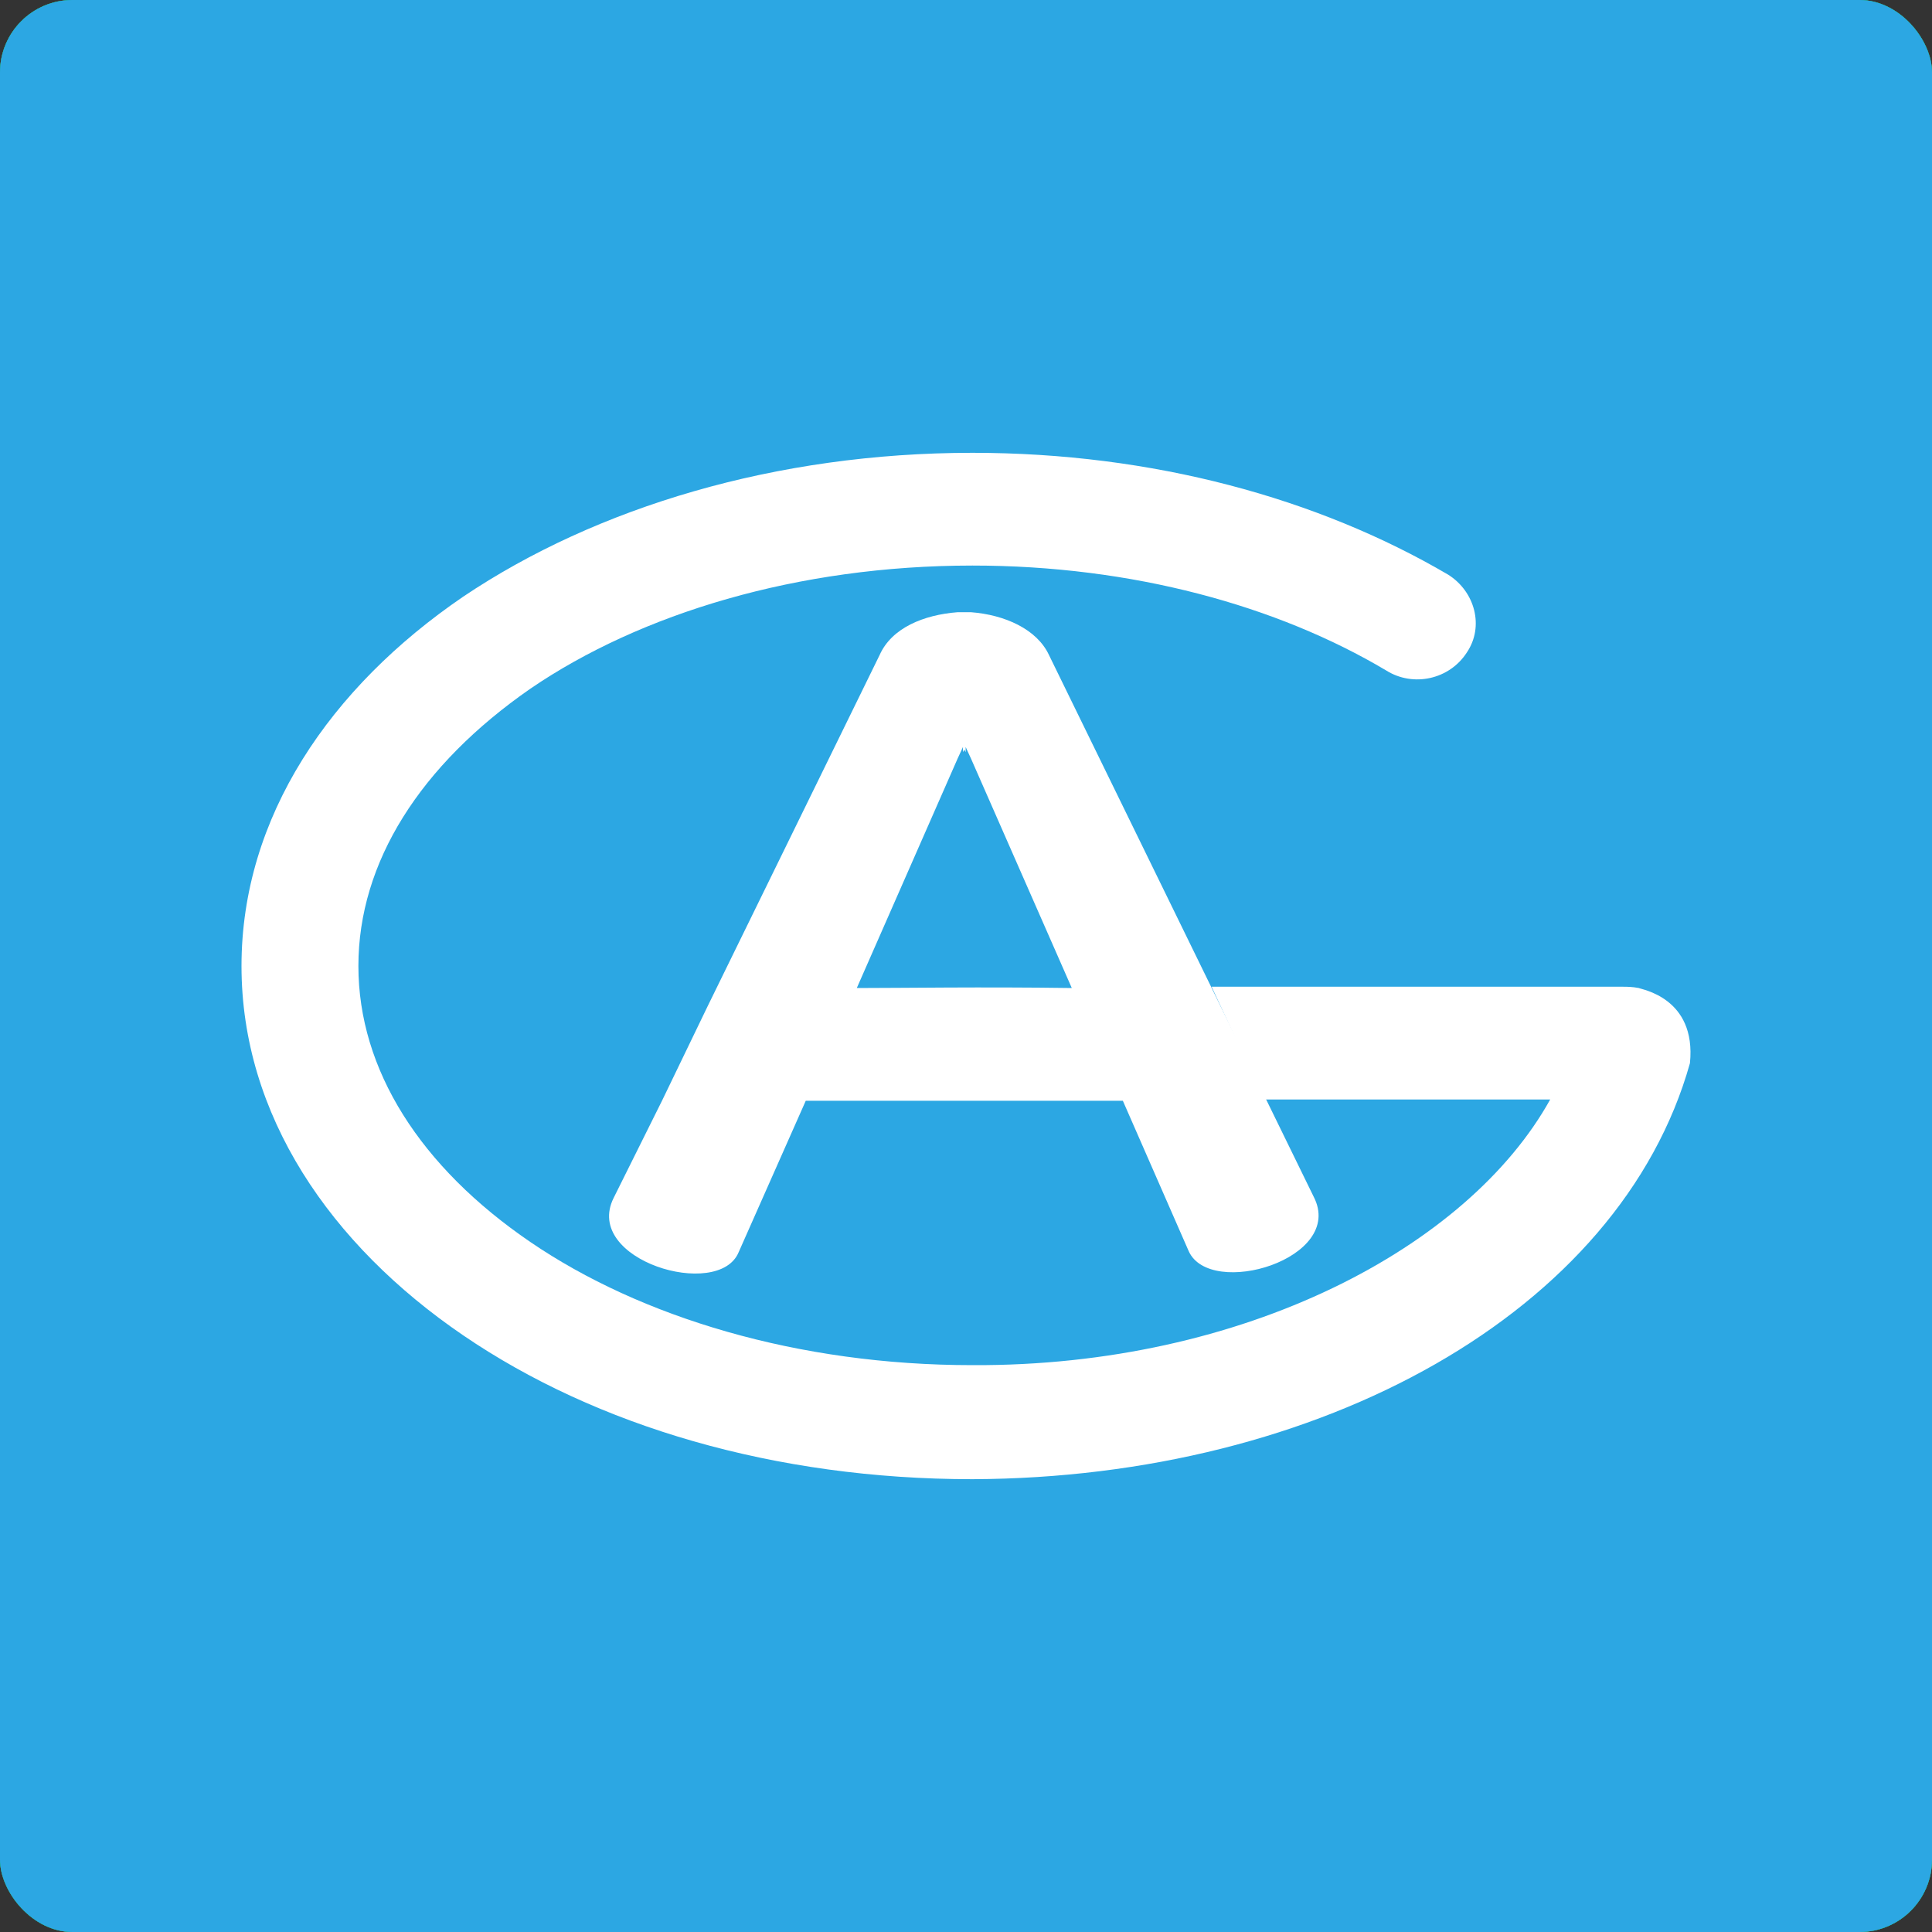
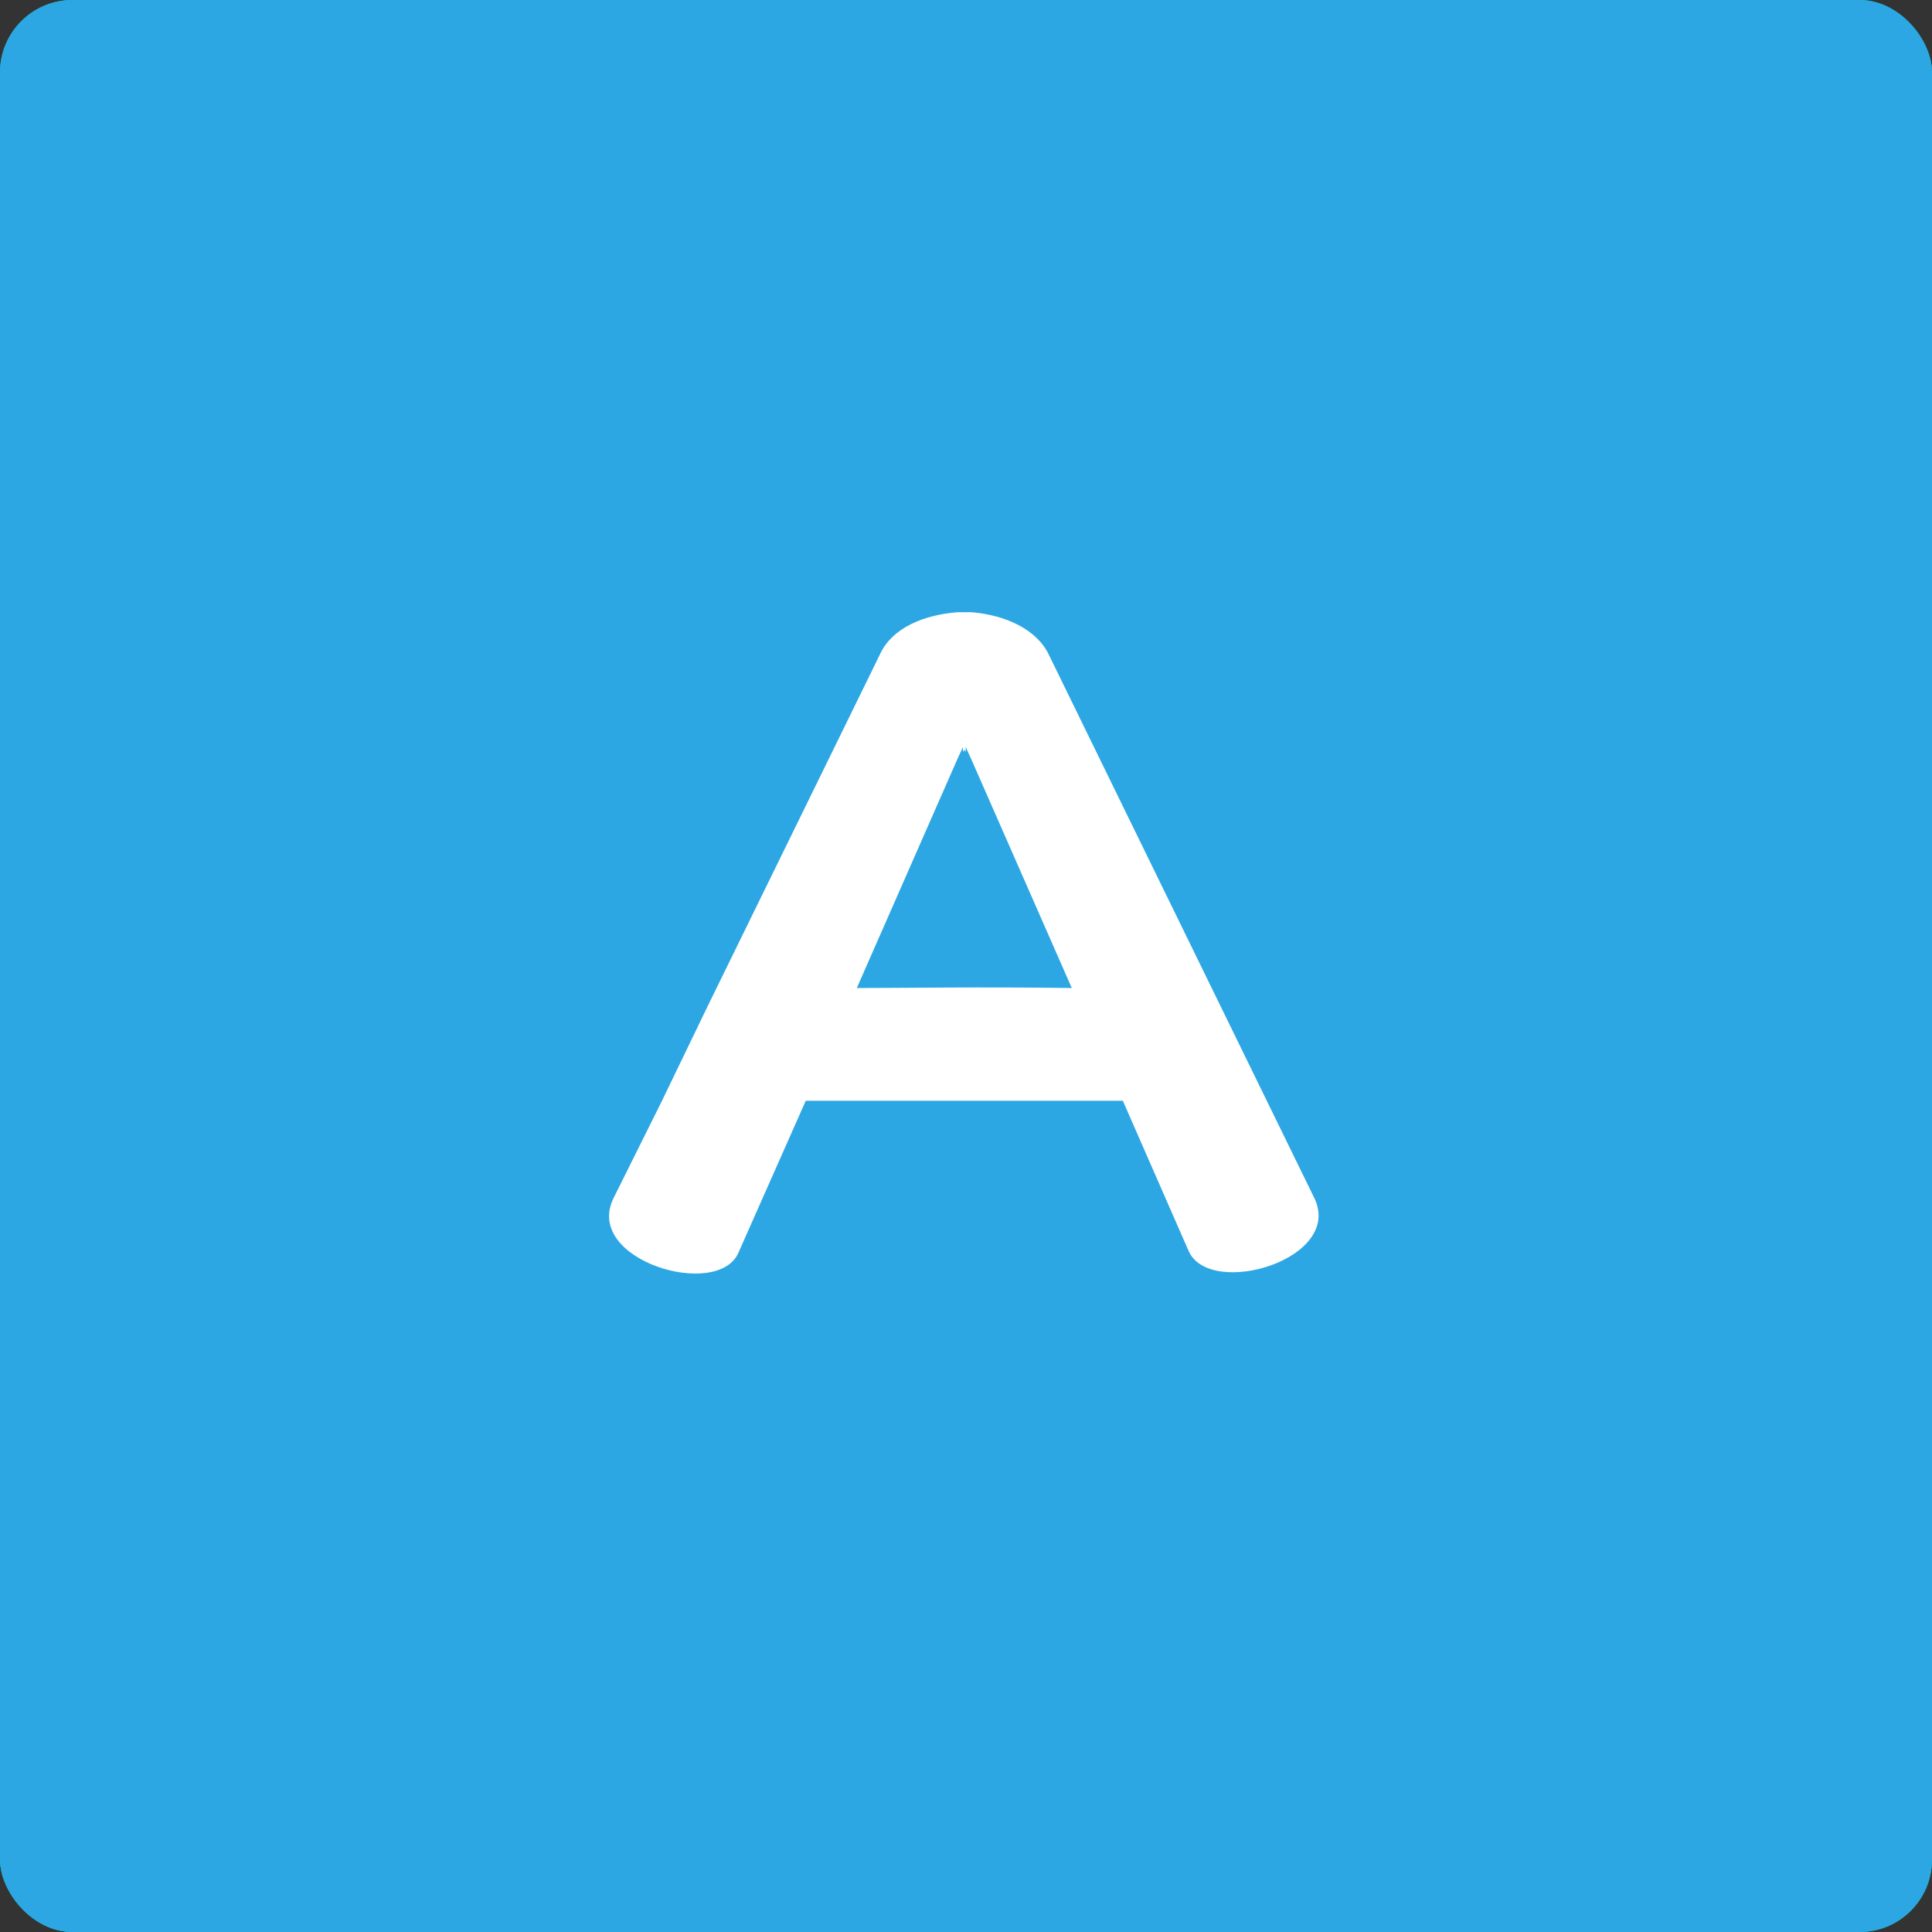
<svg xmlns="http://www.w3.org/2000/svg" width="160" height="160" viewBox="0 0 160 160" fill="none">
  <rect x="0" y="0" width="160" height="160" fill="#333333" stroke="none" />
  <g clip-path="url(#clip0)">
-     <rect width="160" height="160" rx="6" fill="#97D700" />
-     <path d="M62.647 137.447C68.137 139.105 74.01 139.997 80.011 139.997C92.524 139.997 104.271 136.172 113.847 129.541L62.647 68.587V137.447Z" fill="white" />
    <path d="M19.991 79.932C19.991 96.254 26.502 111.047 37.228 121.886V37.978C26.63 48.817 19.991 63.61 19.991 79.932Z" fill="white" />
    <path d="M62.624 29.564L131.188 111.176C136.806 102.122 139.998 91.411 139.998 79.934C139.998 47.544 114.334 21.148 82.159 20H77.69C66.582 20.383 56.24 23.826 47.558 29.436H62.624V29.564Z" fill="white" />
    <rect width="160" height="160" rx="6" fill="#1288C9" />
    <path fill-rule="evenodd" clip-rule="evenodd" d="M64.028 101.34L86.521 39.473L87.264 37.5H37.526L30 58.061H54.46C53.948 59.124 53.48 60.215 53.072 61.339C47.887 75.597 52.397 91.79 64.028 101.34ZM83.401 66.403L60.252 129.997C60.392 129.999 60.67 130 60.67 130C75.672 130 89.2 120.517 94.33 106.404C99.515 92.145 95.032 75.953 83.401 66.403ZM104.508 58.062C115.826 58.062 124.999 48.83 124.999 37.501H93.909L86.426 58.062H104.508Z" fill="white" />
    <rect width="160" height="160" rx="6" fill="#00B557" />
    <path fill-rule="evenodd" clip-rule="evenodd" d="M25 80.314C25 48.248 46.562 27.5 79.916 27.5C109.555 27.5 129.197 42.615 133.905 67.523L150 67.5L145 77.5H134.967C134.989 78.222 135 78.95 135 79.685C135 81.494 134.932 83.266 134.796 85H150L145 94.932H133.2C127.352 118.259 107.653 132.499 79.916 132.499C45.888 132.656 25 112.694 25 80.314ZM101.76 67.57L92.5 67.583L87.5 77.5H102.475C102.492 78.325 102.5 79.158 102.5 79.999C102.5 81.7 102.467 83.369 102.397 85H90L85 94.932H101.404C99.126 108.397 92.974 117.5 80 117.5C62.818 117.5 57.5 101.062 57.5 79.999C57.5 58.937 62.649 42.657 80 42.5C93.629 42.5 99.793 52.743 101.76 67.57Z" fill="white" />
    <rect width="160" height="160" rx="6" fill="#2CA7E3" />
-     <path d="M135.726 81.825C135.169 81.717 134.724 81.717 134.39 81.717H133.945C133.723 81.717 133.611 81.717 133.611 81.717H132.944C130.718 81.717 122.929 81.717 113.359 81.717C109.242 81.717 104.791 81.717 100.34 81.717L104.68 91.054H113.359C119.368 91.054 124.709 91.054 128.381 91.054C121.594 103.289 103.011 113.163 80.533 113.056C66.068 113.056 53.048 109.085 43.924 102.86C34.8 96.635 29.681 88.586 29.681 80C29.681 71.414 34.8 63.365 43.924 57.033C53.048 50.808 66.068 46.837 80.533 46.837C93.775 46.837 105.793 50.164 114.806 55.53C117.031 56.925 120.036 56.282 121.482 54.028C122.929 51.881 122.15 48.984 119.925 47.588C109.131 41.256 95.444 37.5 80.533 37.5C64.287 37.5 49.377 42.008 38.36 49.413C27.344 56.925 20 67.658 20 80C20 92.342 27.344 103.074 38.36 110.587C49.377 118.1 64.176 122.5 80.533 122.5C109.353 122.393 134.168 108.655 139.954 88.049C140.51 82.576 135.837 81.932 135.726 81.825Z" fill="white" />
    <path d="M70.957 81.824L79.303 62.828L79.748 61.862V62.292L79.859 62.077L79.971 62.292V61.862L80.416 62.828L88.761 81.824C81.306 81.717 74.741 81.824 70.957 81.824ZM86.87 54.242C85.868 52.096 83.198 50.915 80.416 50.701C80.305 50.701 80.082 50.701 79.971 50.701H79.859C79.859 50.701 79.859 50.701 79.748 50.701C79.637 50.701 79.414 50.701 79.303 50.701C76.521 50.915 73.851 51.989 72.849 54.242L58.606 83.327L54.823 91.162L50.817 99.211C48.257 104.362 59.496 107.689 61.165 103.718L66.729 91.162H92.99L98.442 103.611C100.223 107.582 111.461 104.255 108.791 99.103L86.87 54.242Z" fill="white" />
  </g>
  <defs>
    <clipPath id="clip0">
      <rect width="160" height="160" fill="white" />
    </clipPath>
  </defs>
</svg>